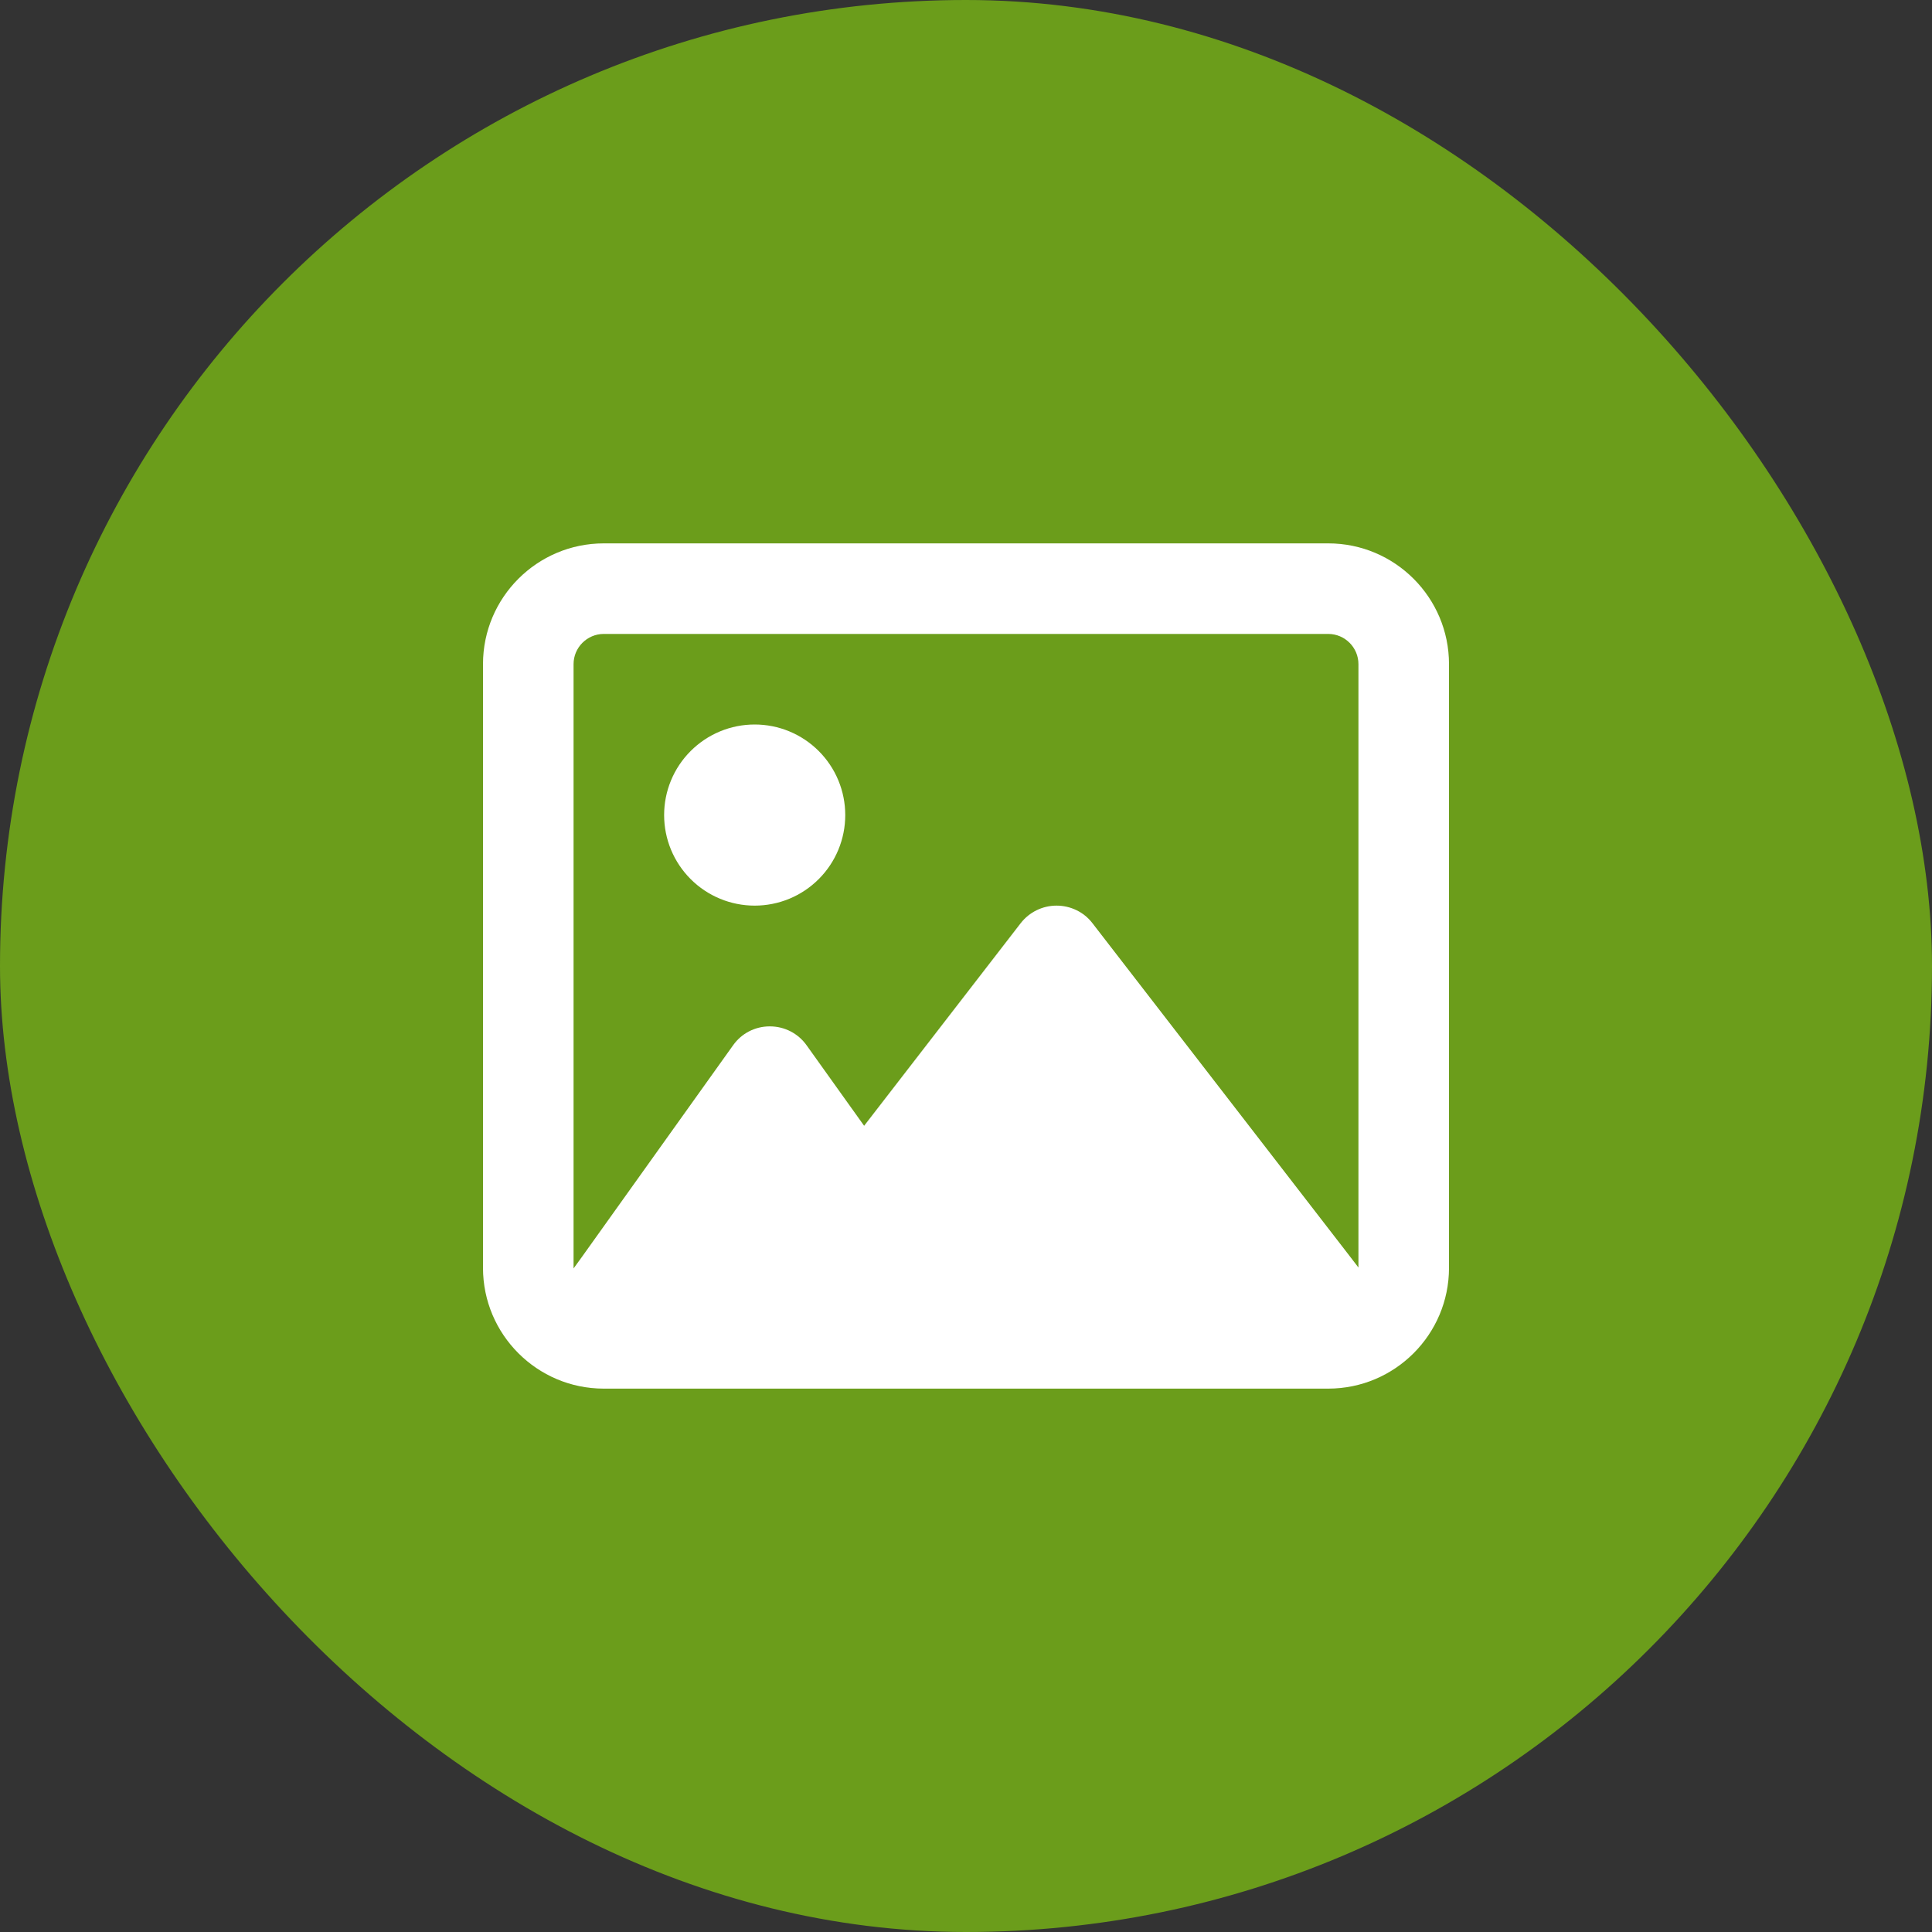
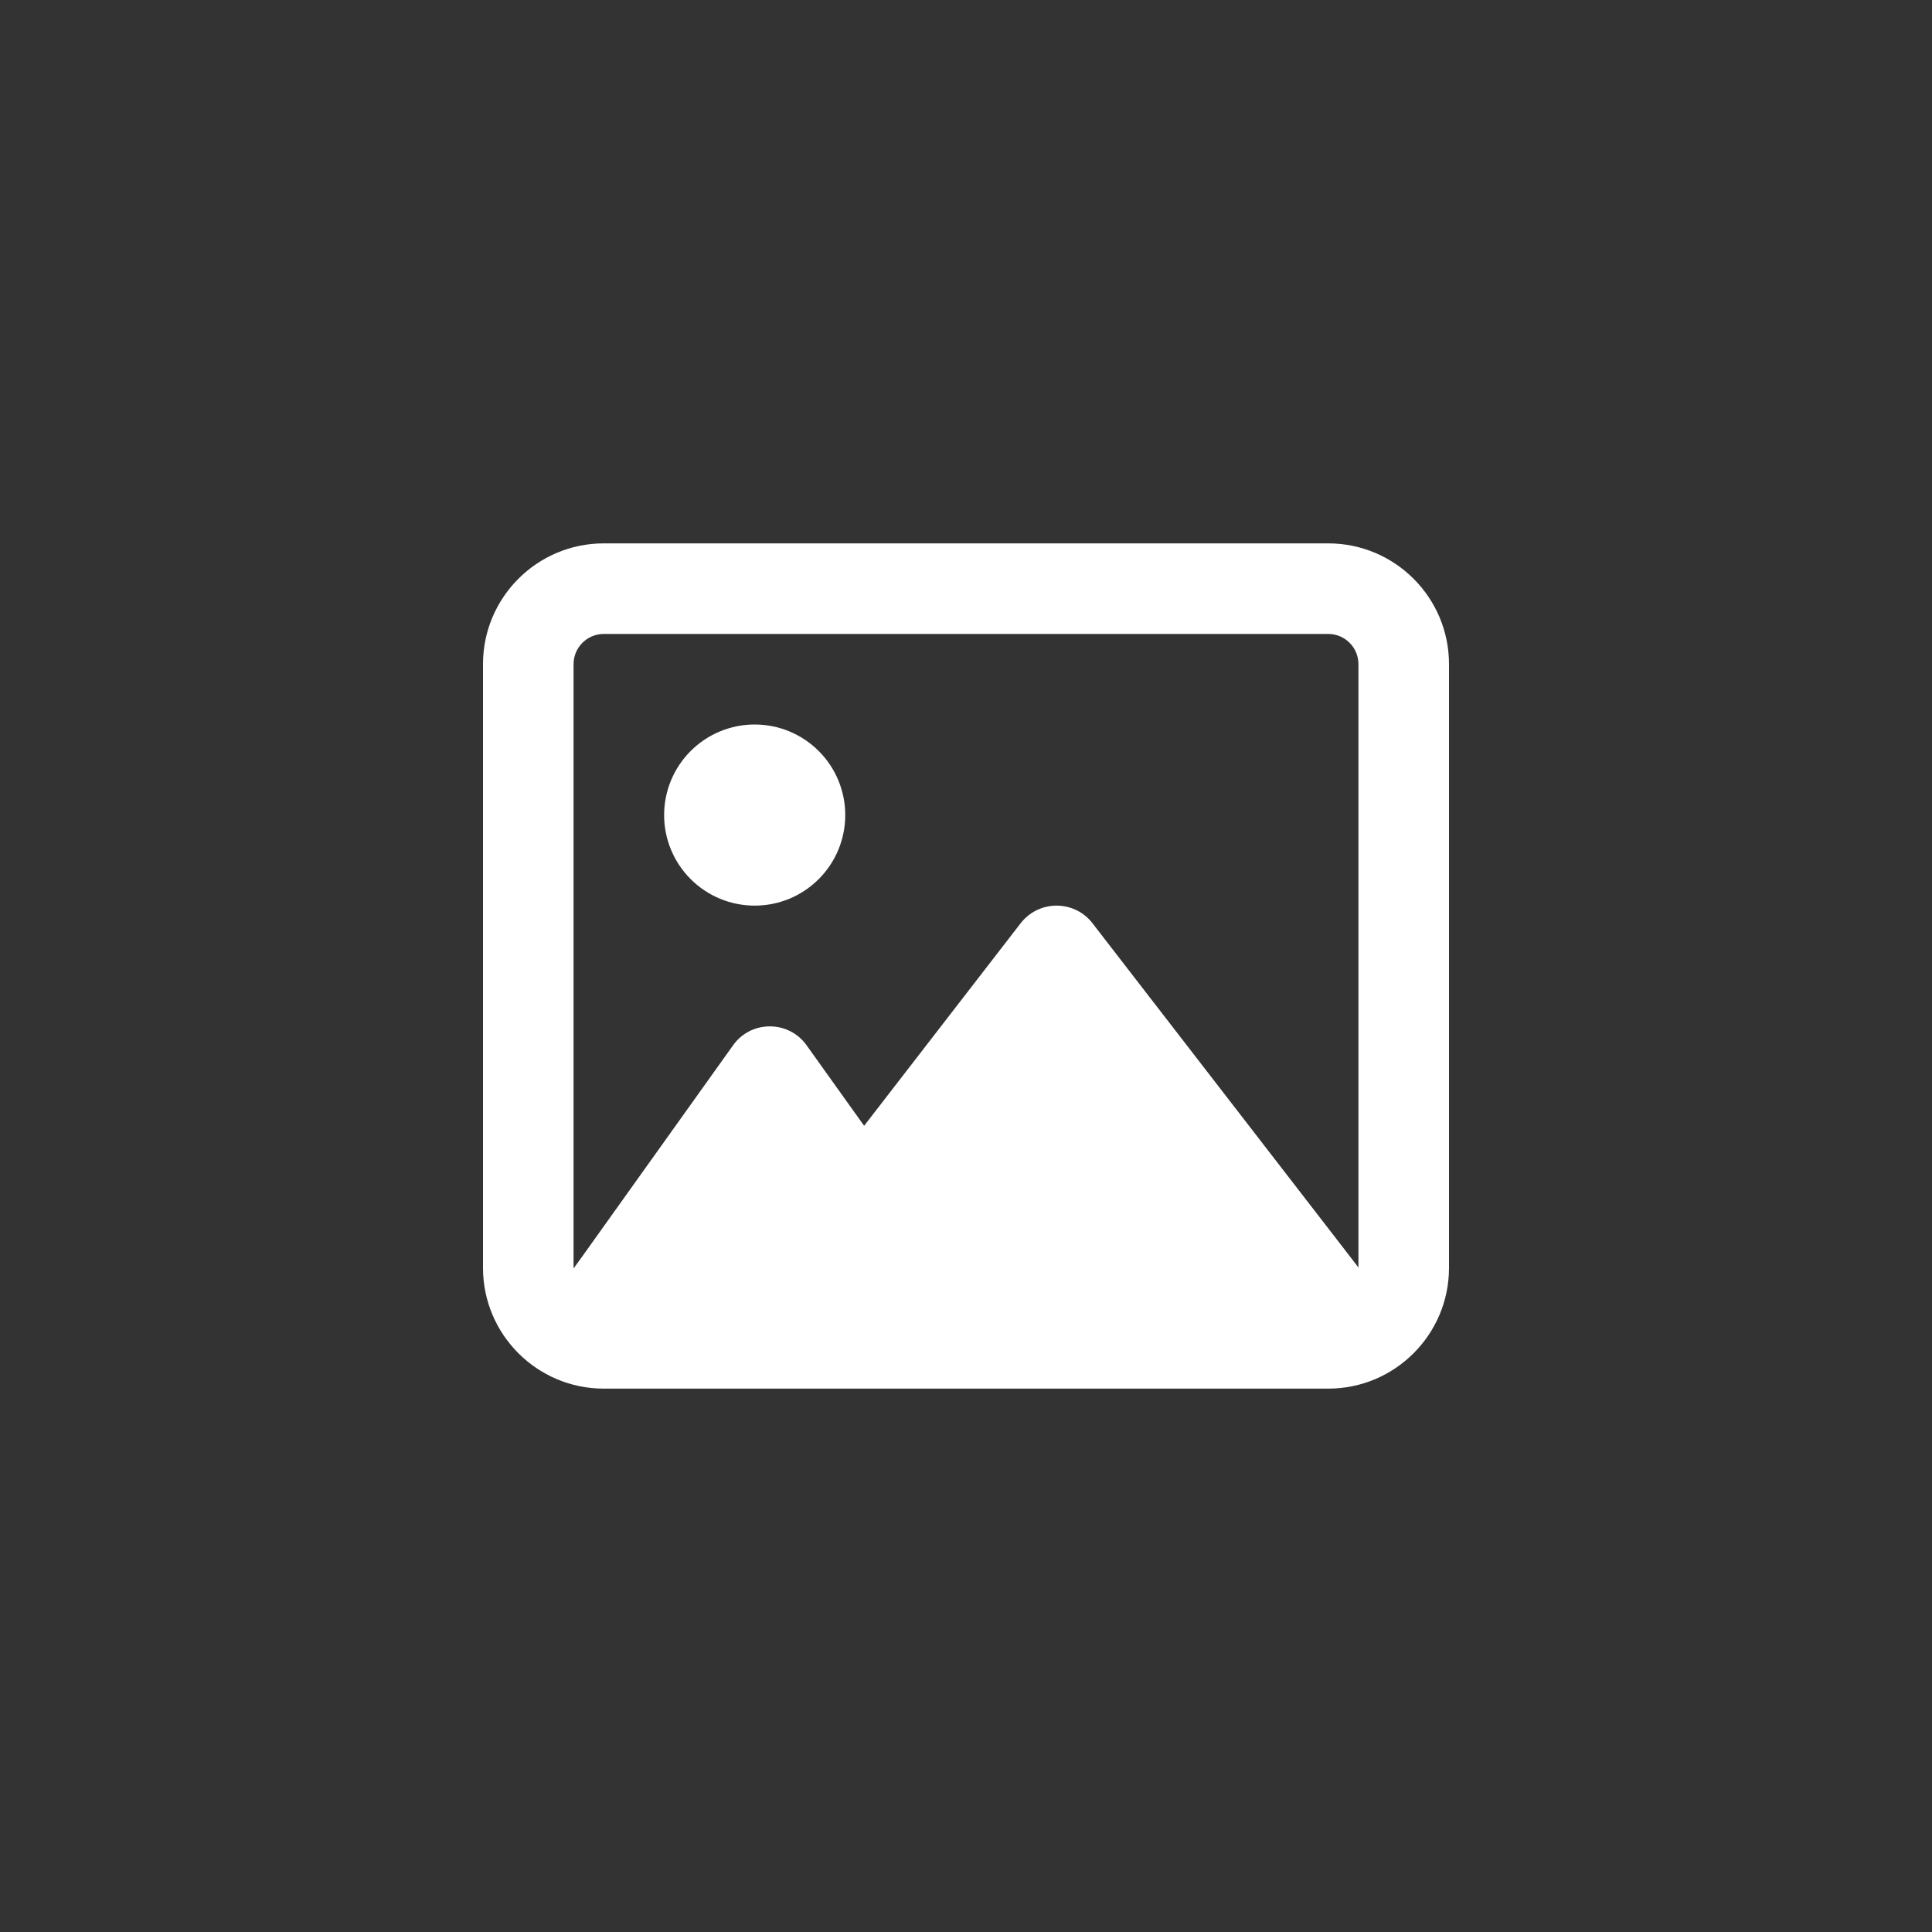
<svg xmlns="http://www.w3.org/2000/svg" width="48" height="48" viewBox="0 0 48 48" fill="none">
  <rect x="0" y="0" width="48" height="48" fill="#333333" stroke="none" />
-   <rect width="48" height="48" rx="24" fill="#6B9D1B" />
  <g clip-path="url(#clip0_85716_2682)">
    <path d="M33 15.75C33.413 15.75 33.75 16.087 33.75 16.5V31.491L33.516 31.186L27.141 22.936C26.93 22.659 26.597 22.5 26.25 22.5C25.903 22.5 25.575 22.659 25.359 22.936L21.469 27.97L20.039 25.969C19.828 25.673 19.491 25.5 19.125 25.5C18.759 25.5 18.422 25.673 18.211 25.973L14.461 31.223L14.25 31.514V16.5C14.25 16.087 14.588 15.75 15 15.75H33ZM15 13.5C13.345 13.5 12 14.845 12 16.5V31.5C12 33.155 13.345 34.5 15 34.5H33C34.655 34.5 36 33.155 36 31.5V16.5C36 14.845 34.655 13.5 33 13.5H15ZM18.75 22.5C19.046 22.5 19.338 22.442 19.611 22.329C19.884 22.216 20.132 22.05 20.341 21.841C20.55 21.632 20.716 21.384 20.829 21.111C20.942 20.838 21 20.546 21 20.25C21 19.954 20.942 19.662 20.829 19.389C20.716 19.116 20.55 18.868 20.341 18.659C20.132 18.45 19.884 18.284 19.611 18.171C19.338 18.058 19.046 18 18.75 18C18.454 18 18.162 18.058 17.889 18.171C17.616 18.284 17.368 18.45 17.159 18.659C16.95 18.868 16.784 19.116 16.671 19.389C16.558 19.662 16.5 19.954 16.5 20.25C16.5 20.546 16.558 20.838 16.671 21.111C16.784 21.384 16.95 21.632 17.159 21.841C17.368 22.05 17.616 22.216 17.889 22.329C18.162 22.442 18.454 22.5 18.75 22.5Z" fill="white" />
  </g>
  <defs>
    <clipPath id="clip0_85716_2682">
      <rect width="24" height="24" fill="white" transform="translate(12 12)" />
    </clipPath>
  </defs>
</svg>